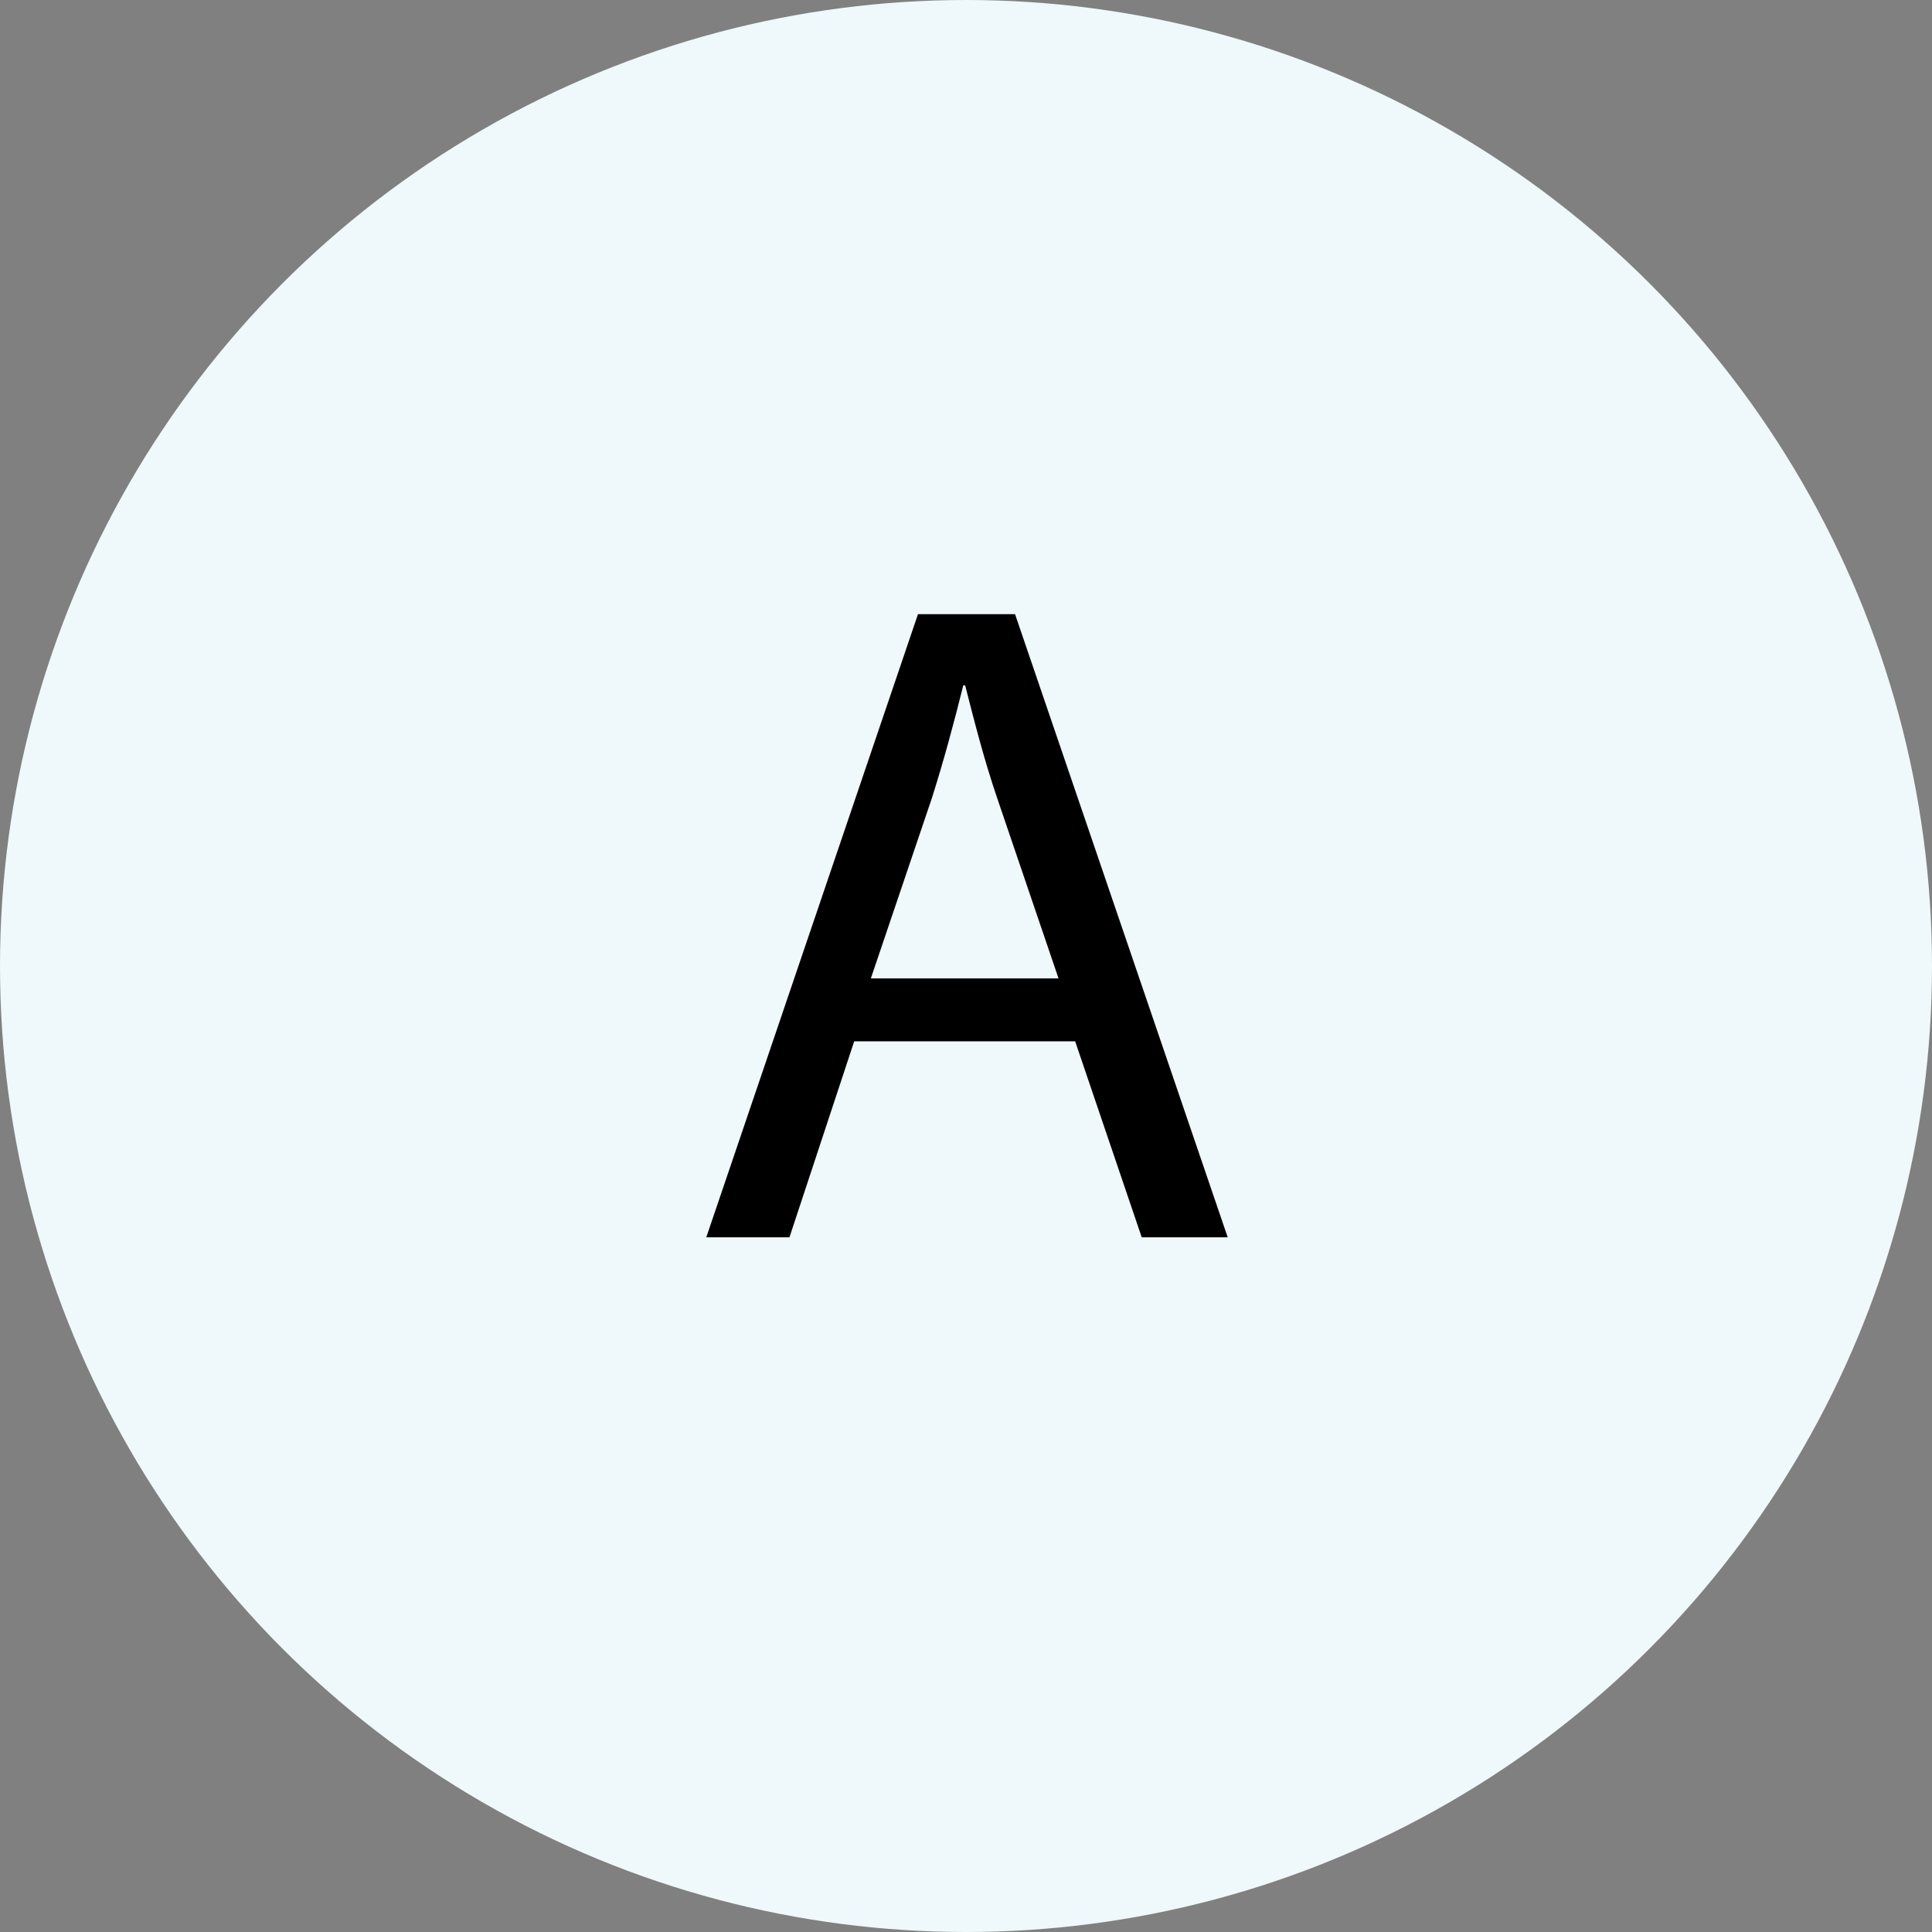
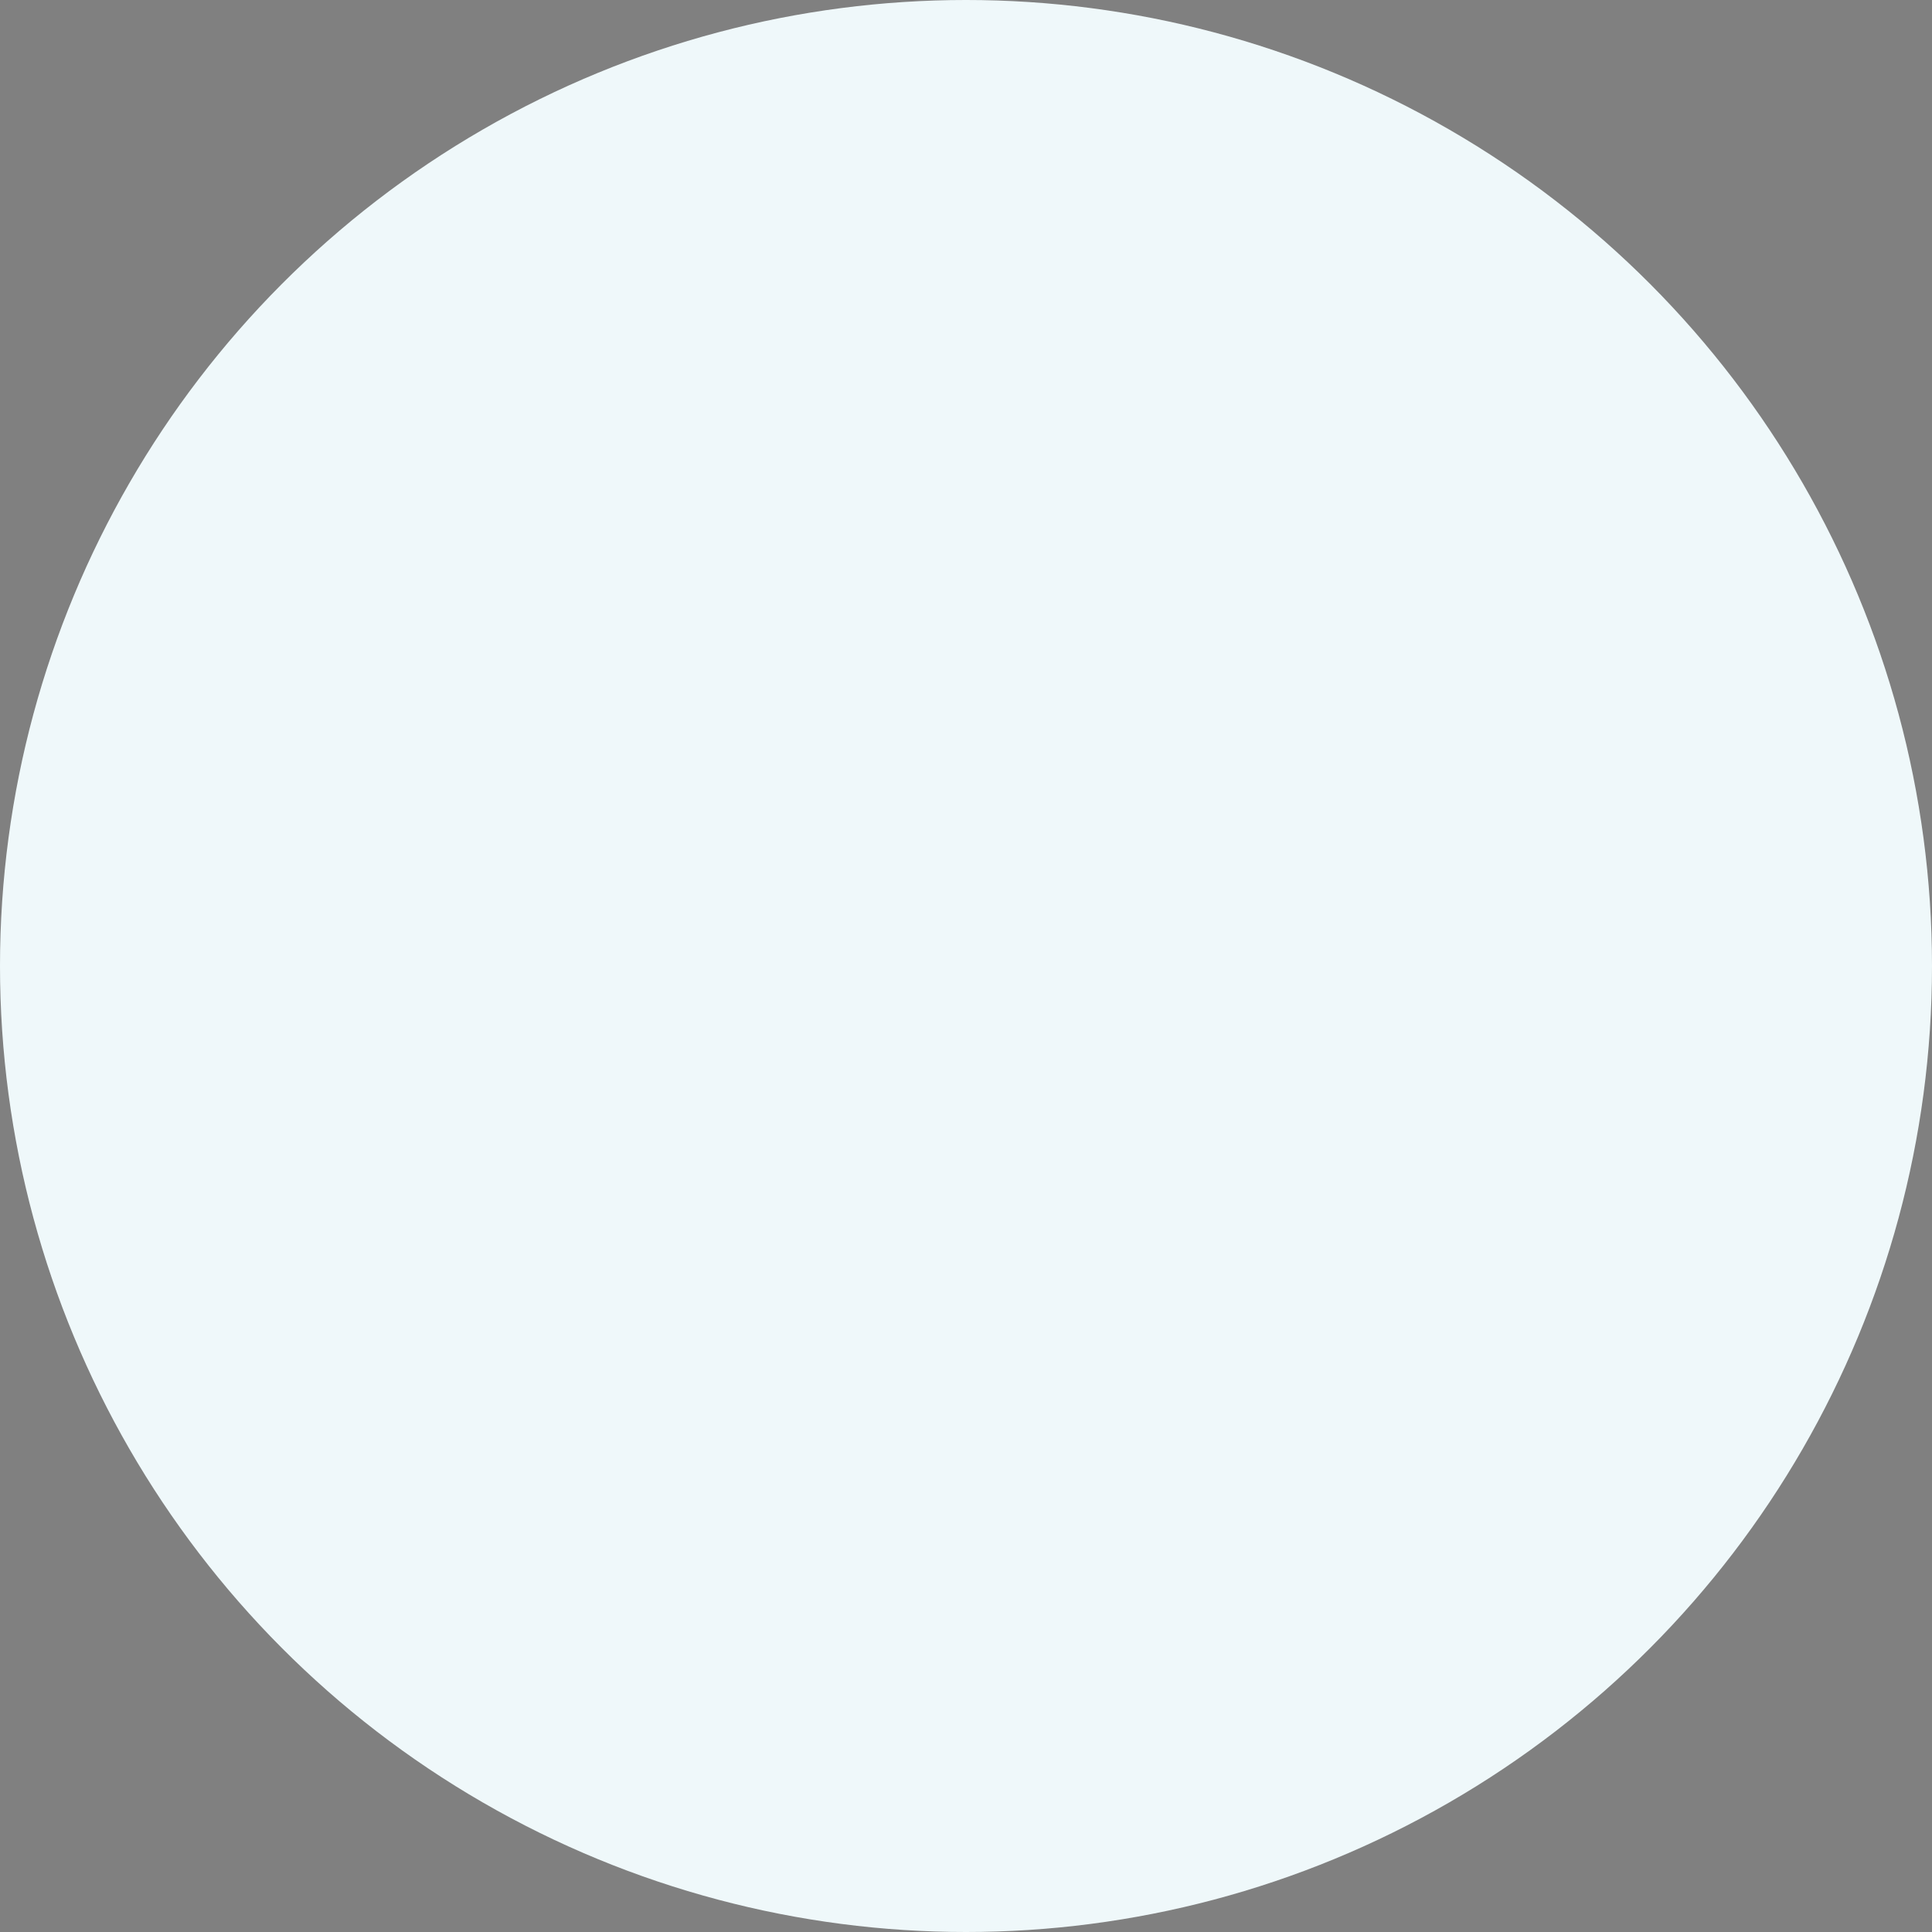
<svg xmlns="http://www.w3.org/2000/svg" version="1.1" id="Layer_1" x="0px" y="0px" width="75px" height="75px" viewBox="0 0 75 75" enable-background="new 0 0 75 75" xml:space="preserve">
  <rect x="0" y="0" width="75" height="75" fill="#808080" stroke="none" />
  <circle fill="#EFF8FA" cx="37.5" cy="37.5" r="37.5" />
  <g>
-     <path d="M33.16,40.423l-2.513,7.608h-3.229l8.218-24.189h3.768l8.255,24.189h-3.338l-2.584-7.608H33.16z M41.092,37.982   l-2.369-6.962c-0.538-1.579-0.897-3.015-1.256-4.415h-0.072c-0.358,1.436-0.753,2.907-1.22,4.379l-2.369,6.998H41.092z" />
-   </g>
+     </g>
</svg>